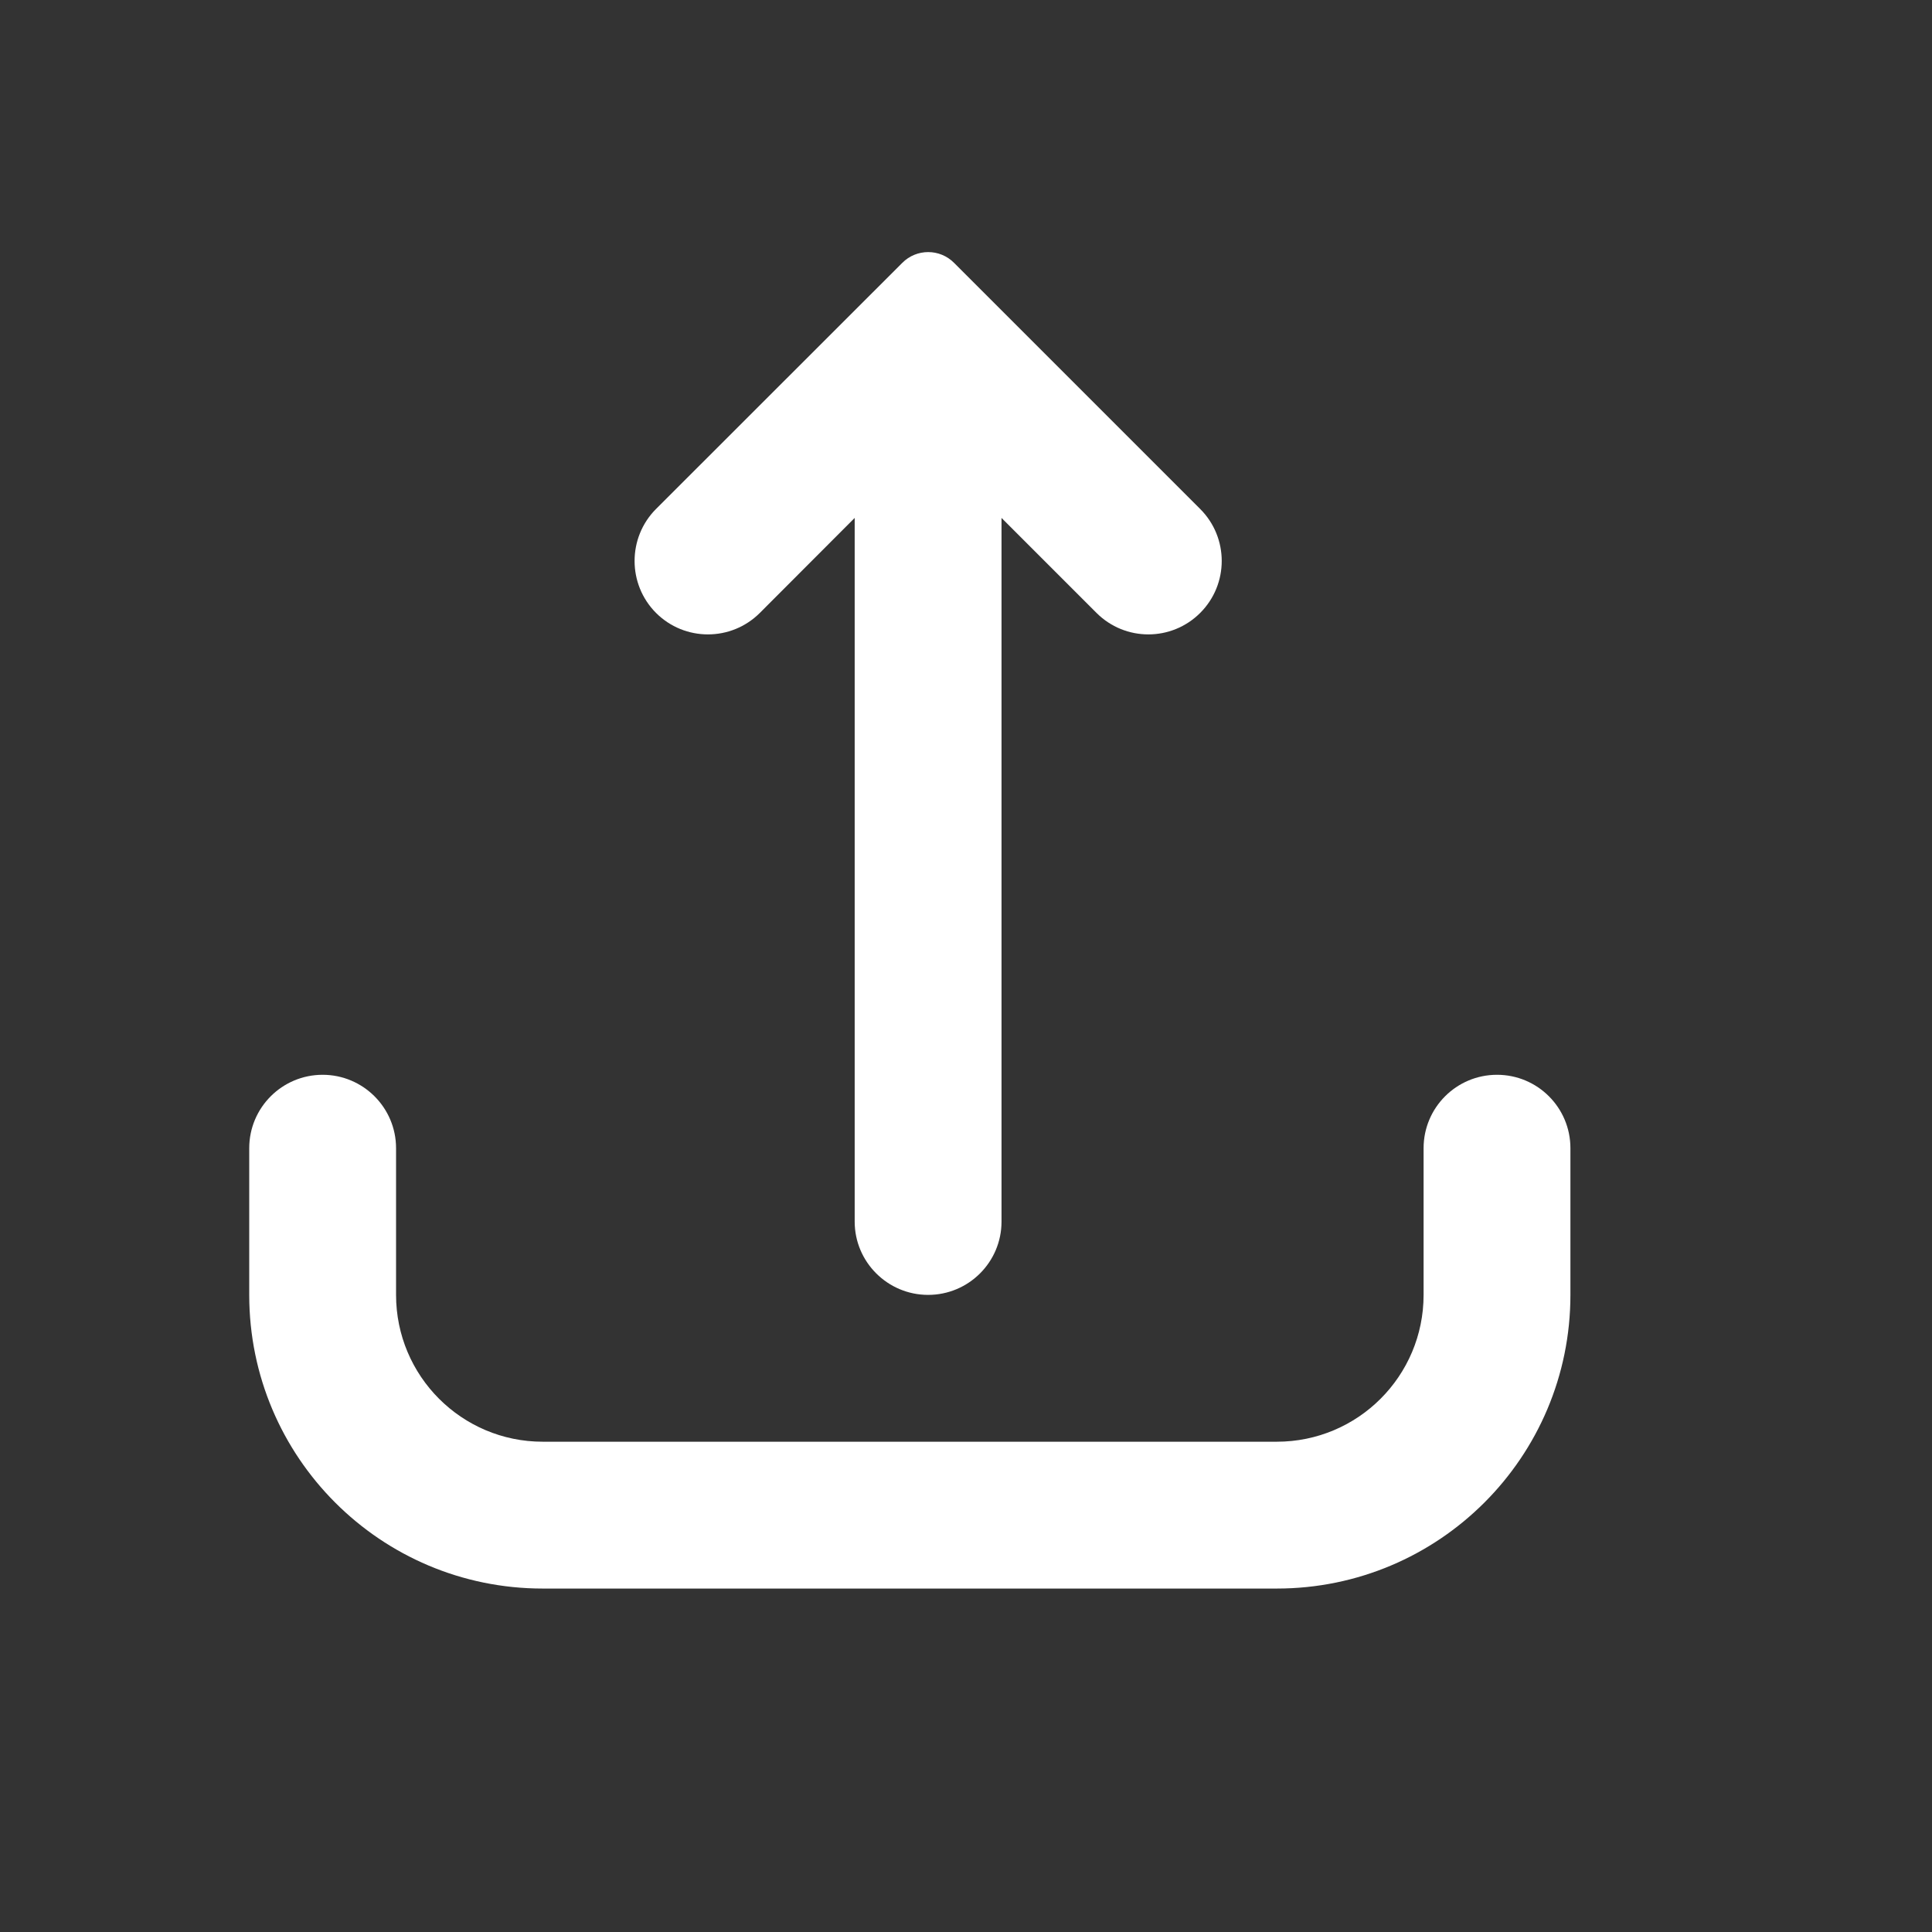
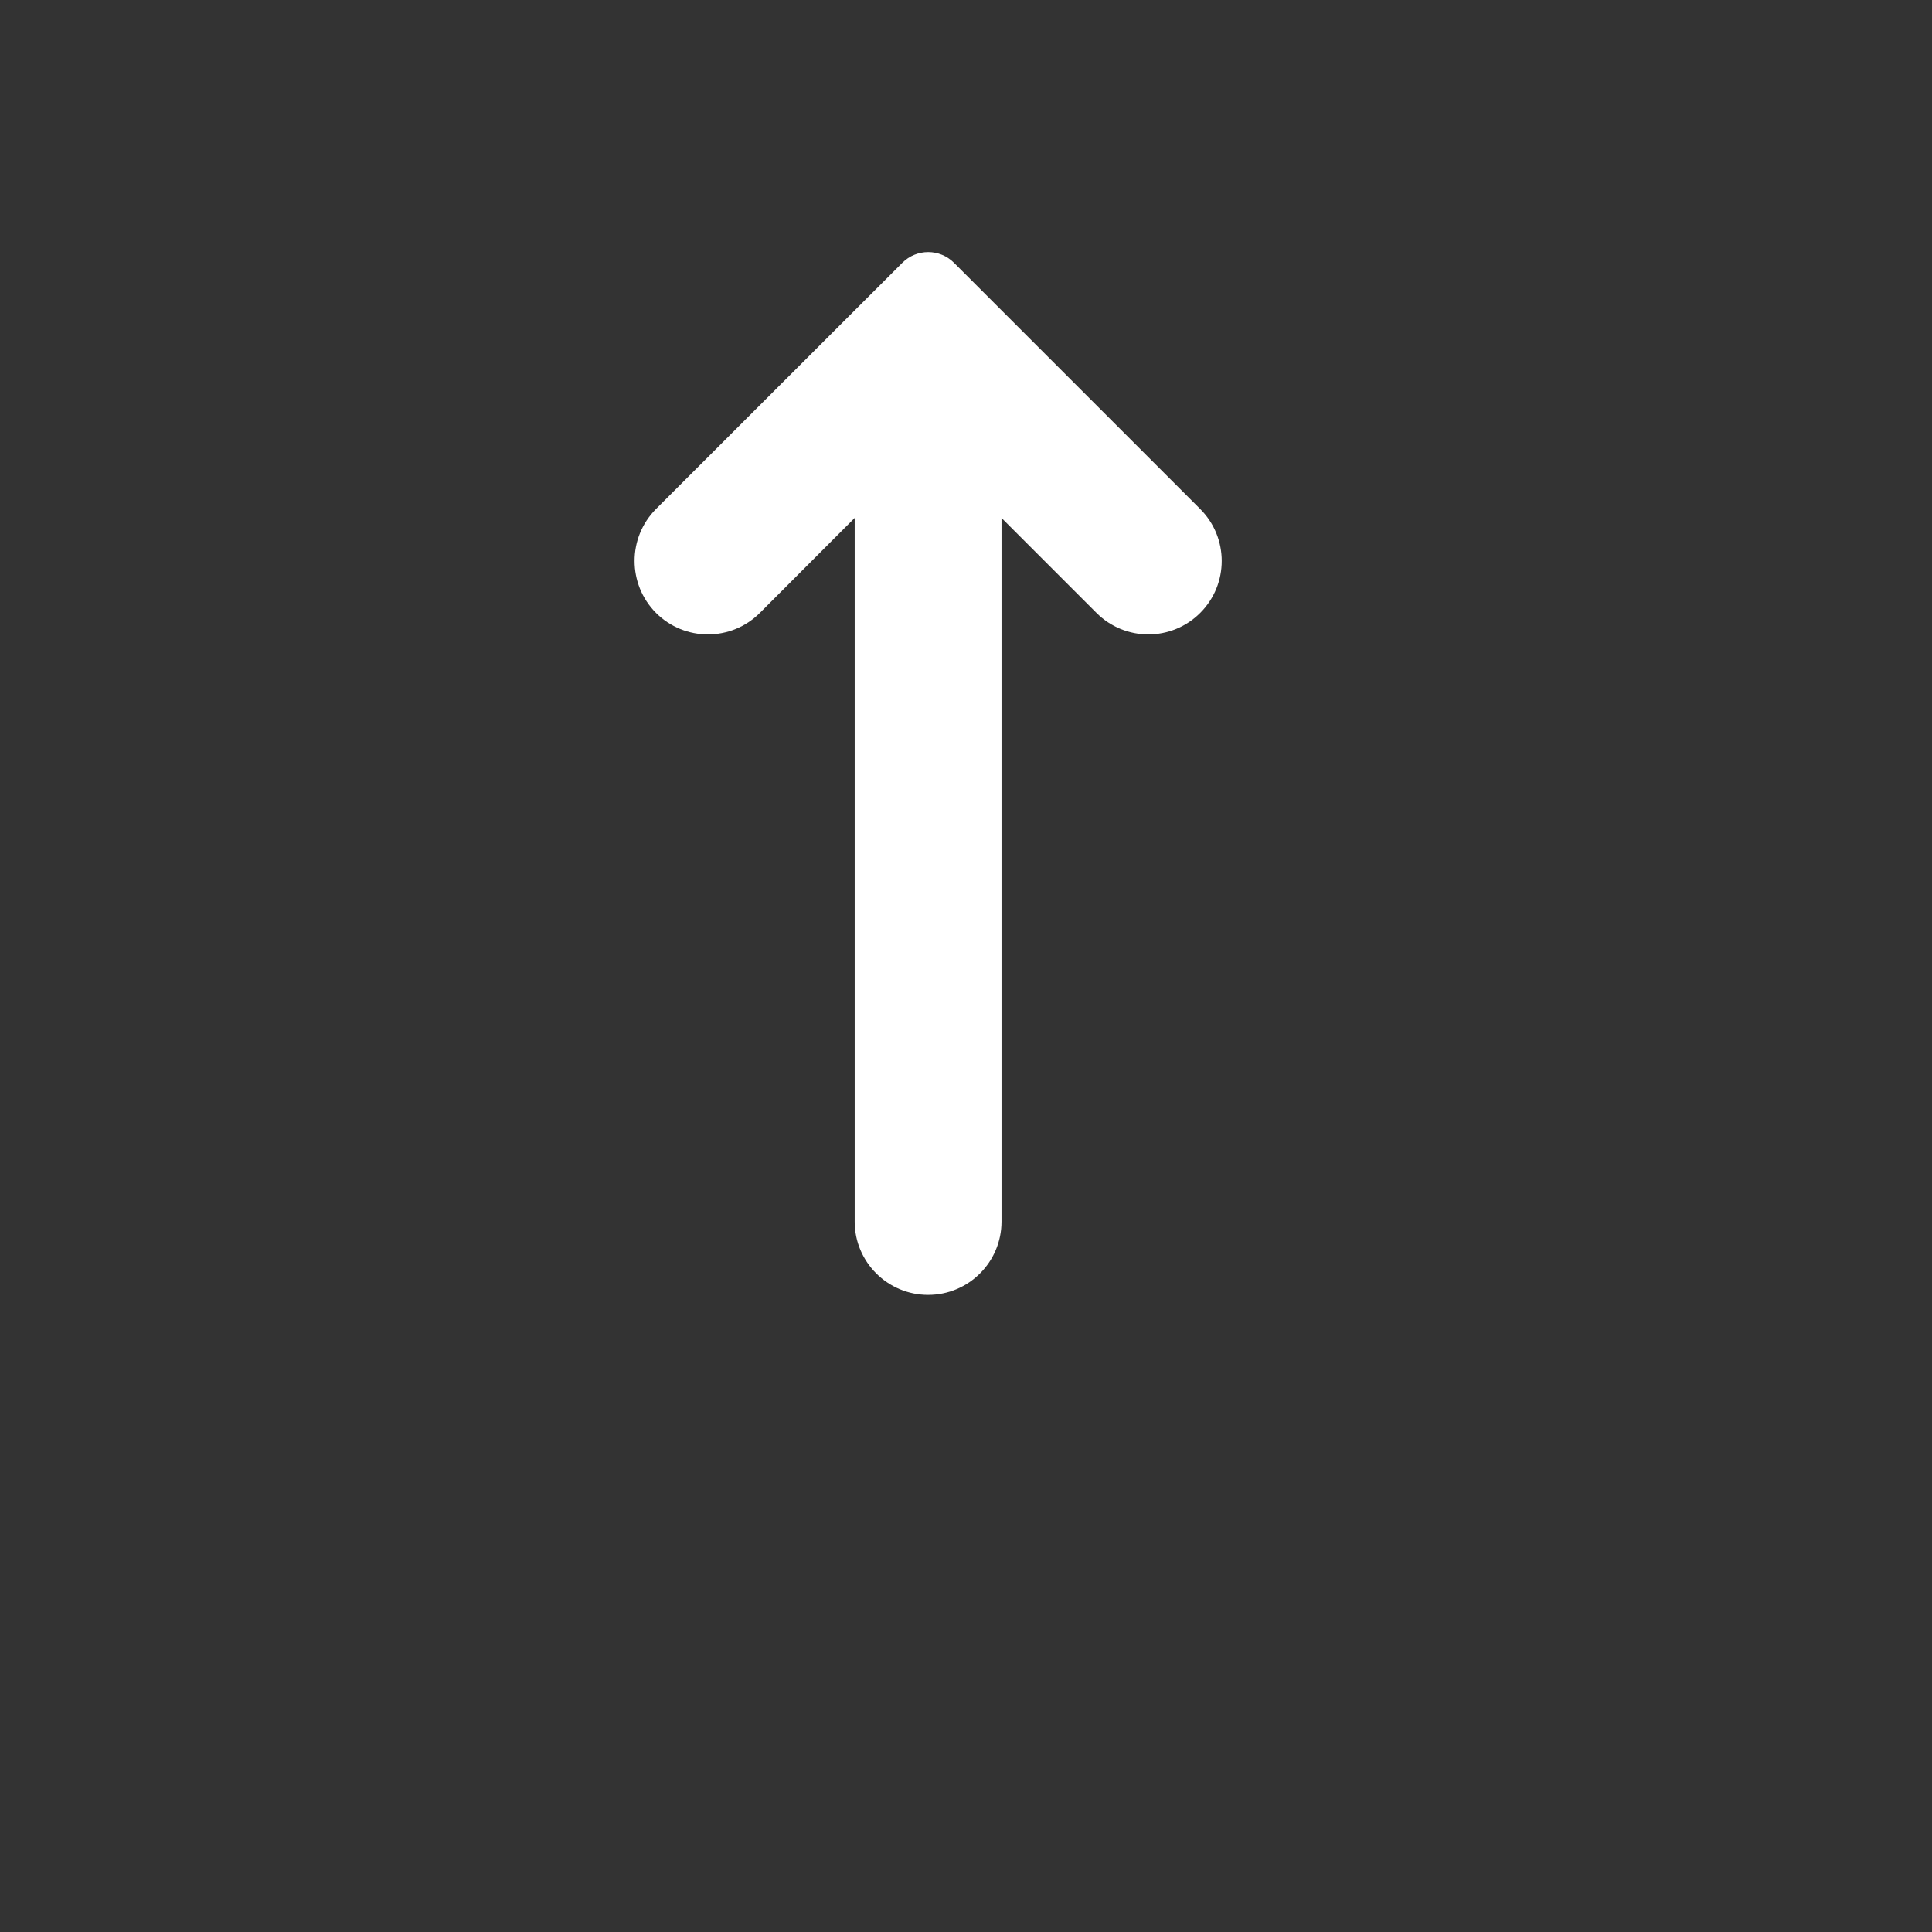
<svg xmlns="http://www.w3.org/2000/svg" width="13" height="13" viewBox="0 0 13 13" fill="none">
  <rect x="0" y="0" width="13" height="13" fill="#333333" stroke="none" />
  <path d="M4.414 4.124C4.607 4.317 4.92 4.317 5.113 4.124L5.751 3.485V8.22C5.751 8.492 5.973 8.713 6.245 8.713C6.518 8.713 6.739 8.492 6.739 8.22V3.485L7.378 4.124C7.571 4.317 7.883 4.317 8.076 4.124C8.269 3.931 8.269 3.618 8.076 3.425L6.42 1.769C6.324 1.672 6.167 1.672 6.071 1.769L4.414 3.425C4.222 3.618 4.222 3.931 4.414 4.124Z" fill="white" />
-   <path d="M2.171 7.232C2.443 7.232 2.665 7.453 2.665 7.726V8.713C2.665 9.259 3.107 9.701 3.652 9.701H8.591C9.137 9.701 9.579 9.259 9.579 8.713V7.726C9.579 7.453 9.8 7.232 10.073 7.232C10.346 7.232 10.567 7.453 10.567 7.726V8.713C10.567 9.805 9.682 10.689 8.591 10.689H3.652C2.561 10.689 1.677 9.805 1.677 8.713V7.726C1.677 7.453 1.898 7.232 2.171 7.232Z" fill="white" />
</svg>